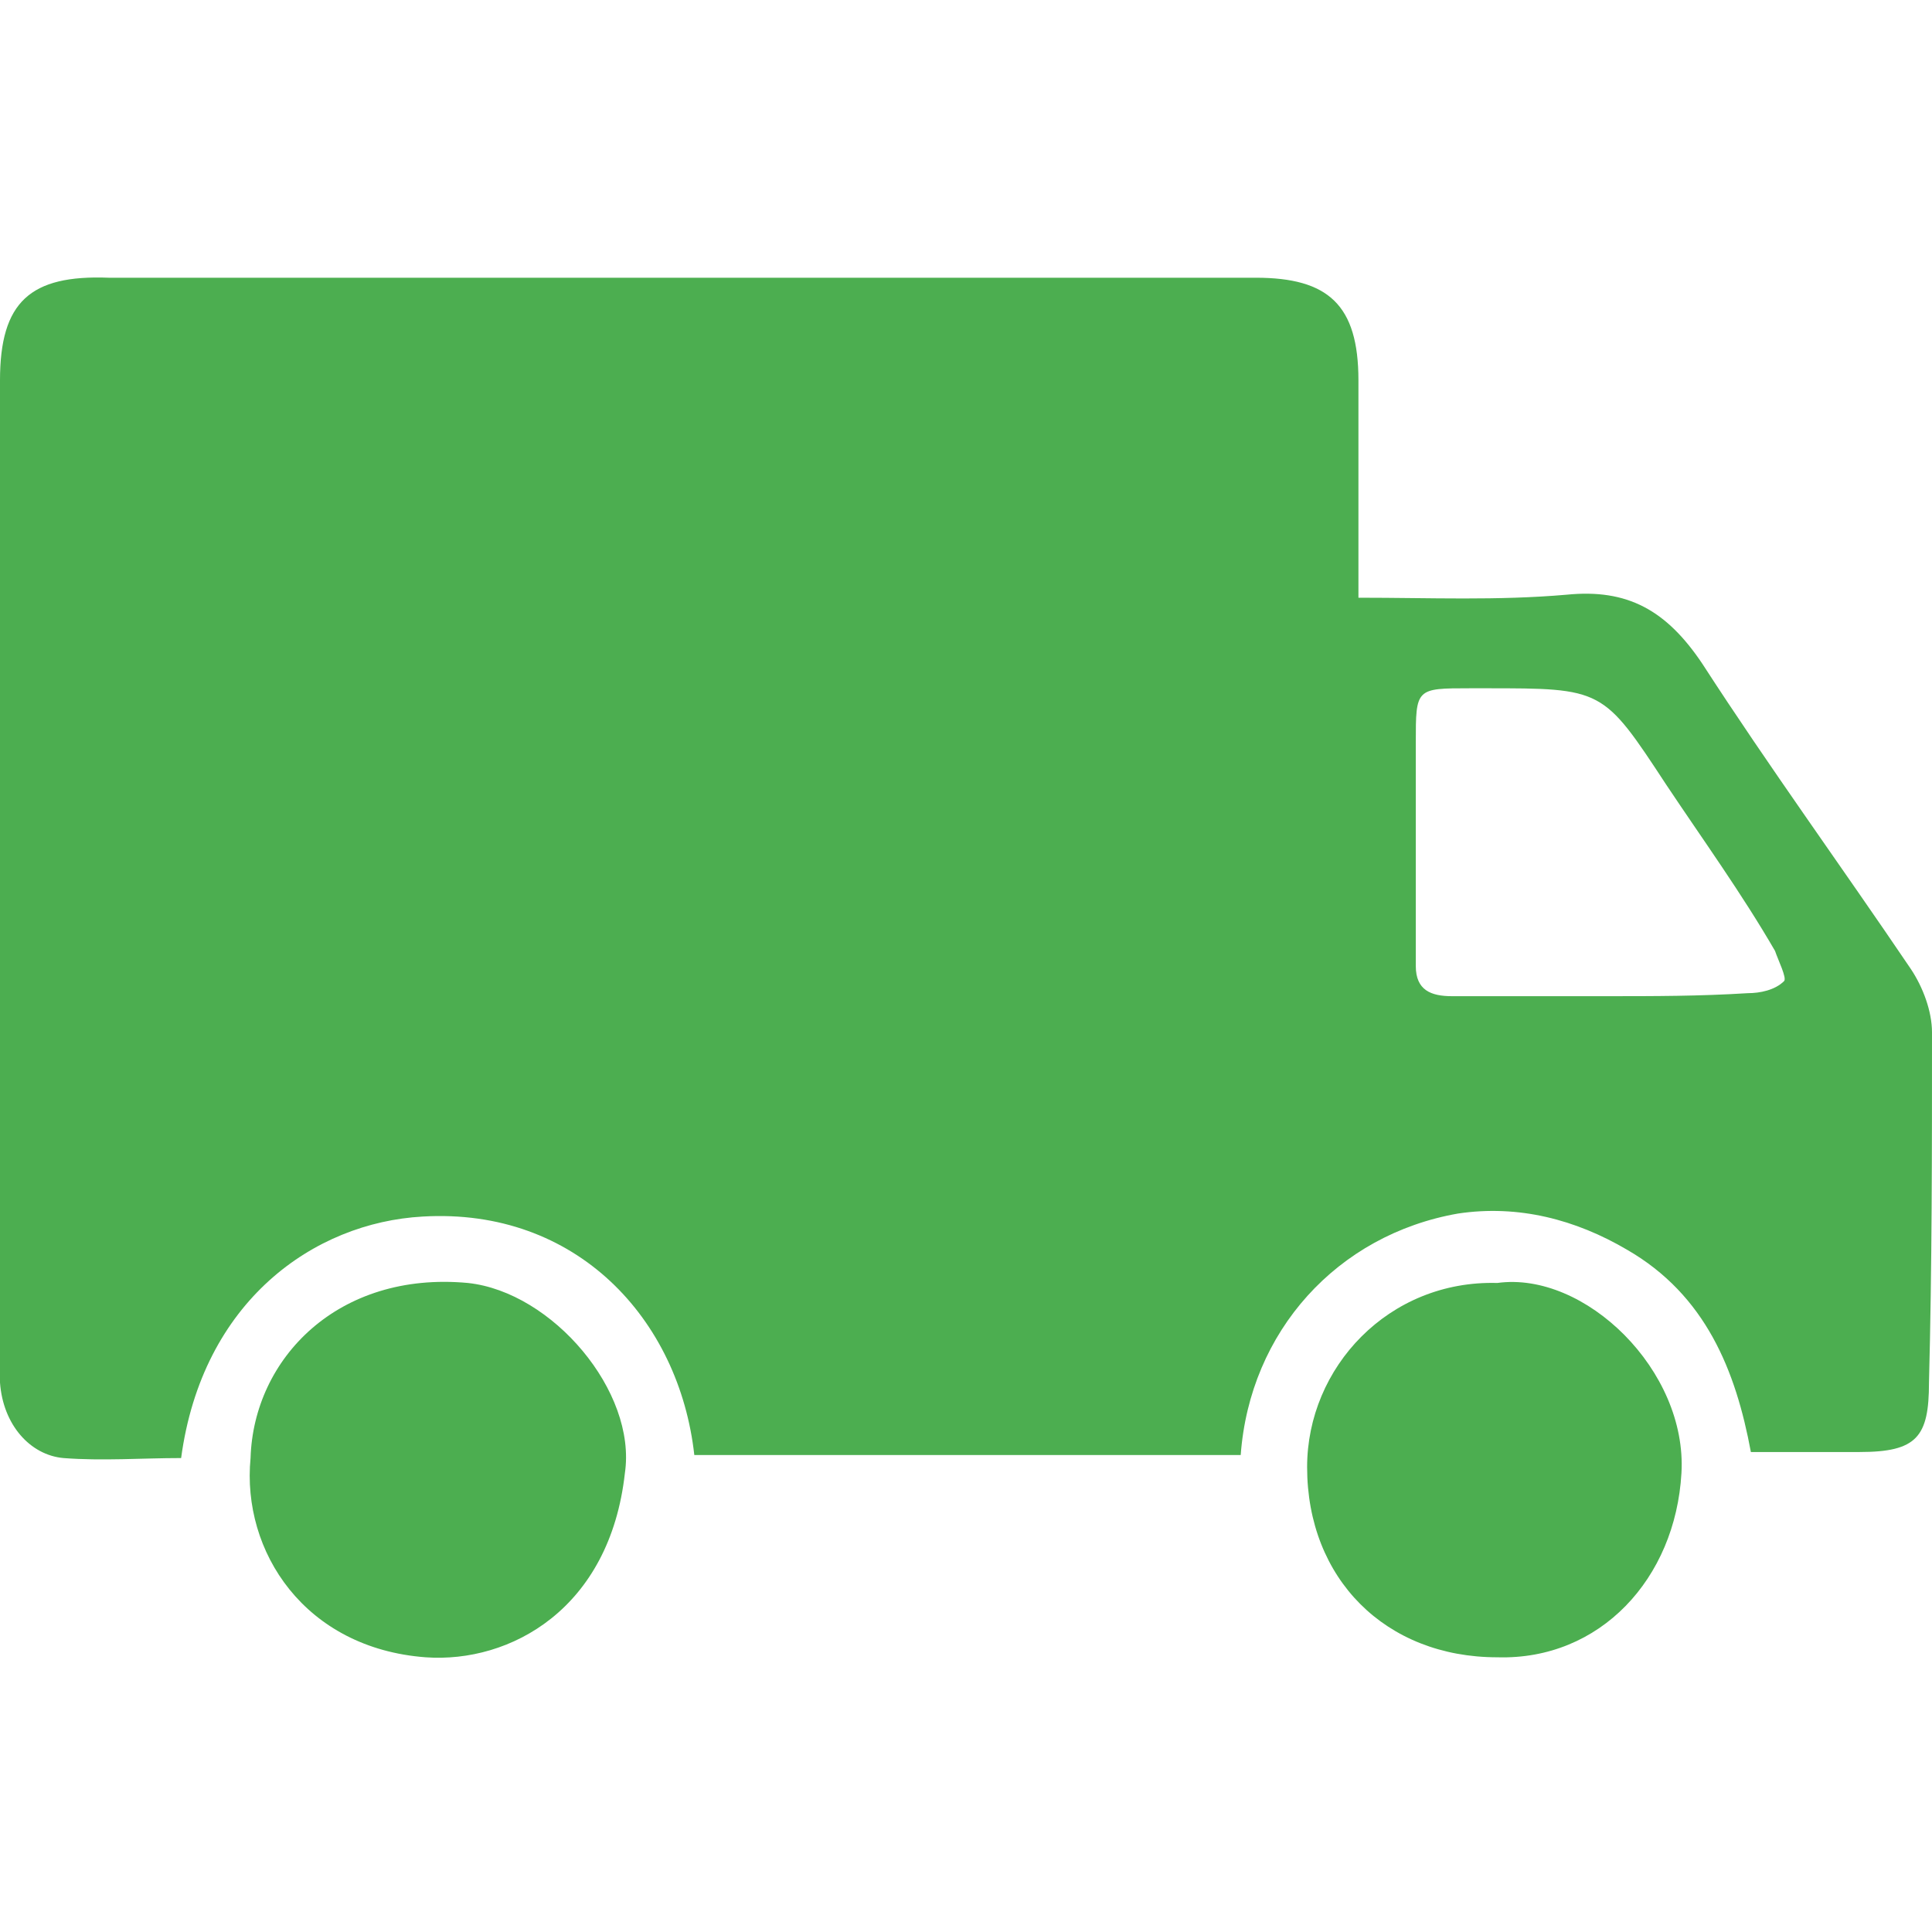
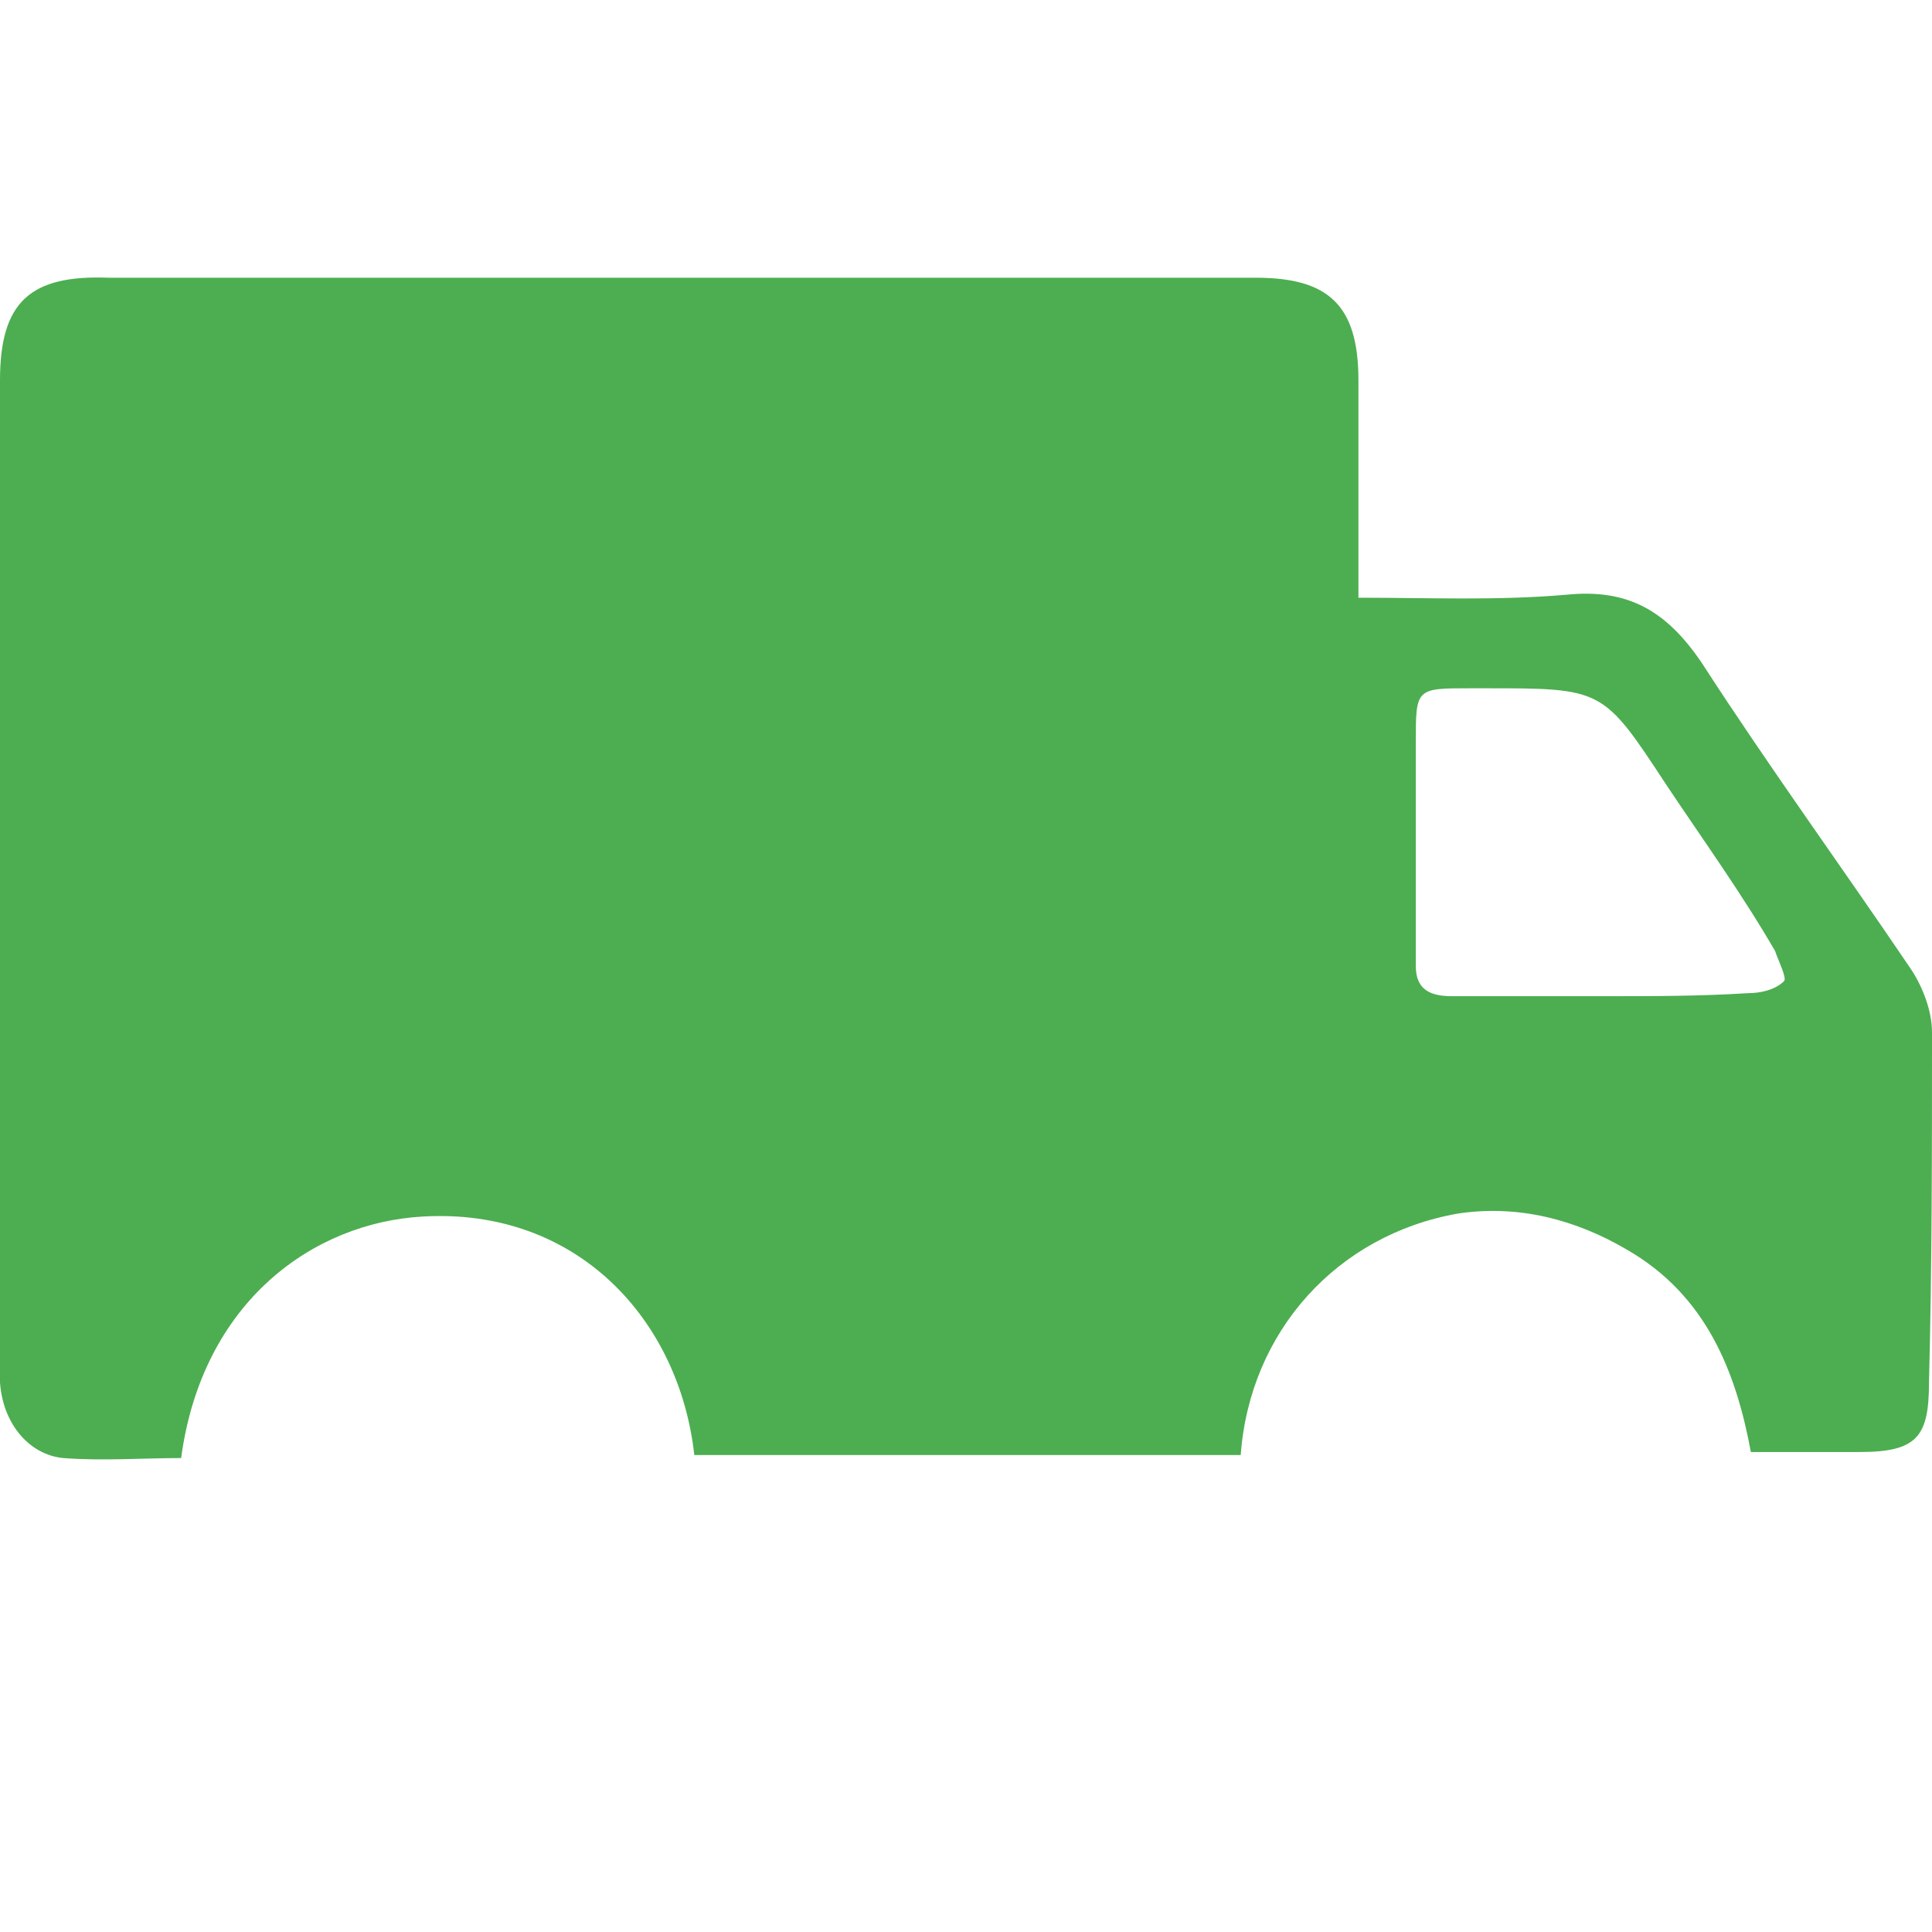
<svg xmlns="http://www.w3.org/2000/svg" viewBox="0 0 64 64" xml:space="preserve" fill="#4cae50">
-   <path d="M15.5 42.5c-4.3-.4-7.1 2.5-7.2 5.8-.3 3.1 1.8 6.3 5.8 6.6 2.8.2 6.1-1.6 6.6-6.1.4-2.7-2.4-6-5.2-6.3zM49.6 42.5c-3.6-.1-6.3 2.8-6.3 6.1 0 3.7 2.6 6.3 6.3 6.3 3.4.1 5.9-2.6 6.1-6.1.2-3.4-3.2-6.7-6.1-6.3z" />
  <path d="M64 34.2c0-.7-.3-1.5-.7-2.1-2.3-3.4-4.7-6.7-6.9-10.1-1.2-1.8-2.5-2.5-4.5-2.3-2.3.2-4.5.1-6.9.1v-7.2c0-2.5-1-3.4-3.4-3.4h-38C1 9.1 0 10 0 12.6V45.8c.1 1.4 1 2.4 2.1 2.5 1.3.1 2.6 0 3.9 0 .7-5.2 4.4-7.8 8-8 5.1-.3 8.5 3.4 9 7.9h18.1c.3-4.1 3.2-7.3 7.2-8 2-.3 3.9.2 5.6 1.2 2.6 1.5 3.6 4 4.1 6.7h3.6c1.9 0 2.3-.5 2.3-2.3.1-3.8.1-7.7.1-11.6zm-4.9-1.7c-.3.3-.8.4-1.2.4-1.6.1-3.1.1-4.7.1h-5.1c-.7 0-1.2-.2-1.2-1v-7.4c0-1.8 0-1.8 1.8-1.8h.5c3.9 0 3.9 0 6 3.2 1.2 1.8 2.5 3.6 3.6 5.5.1.3.4.9.3 1z" />
</svg>